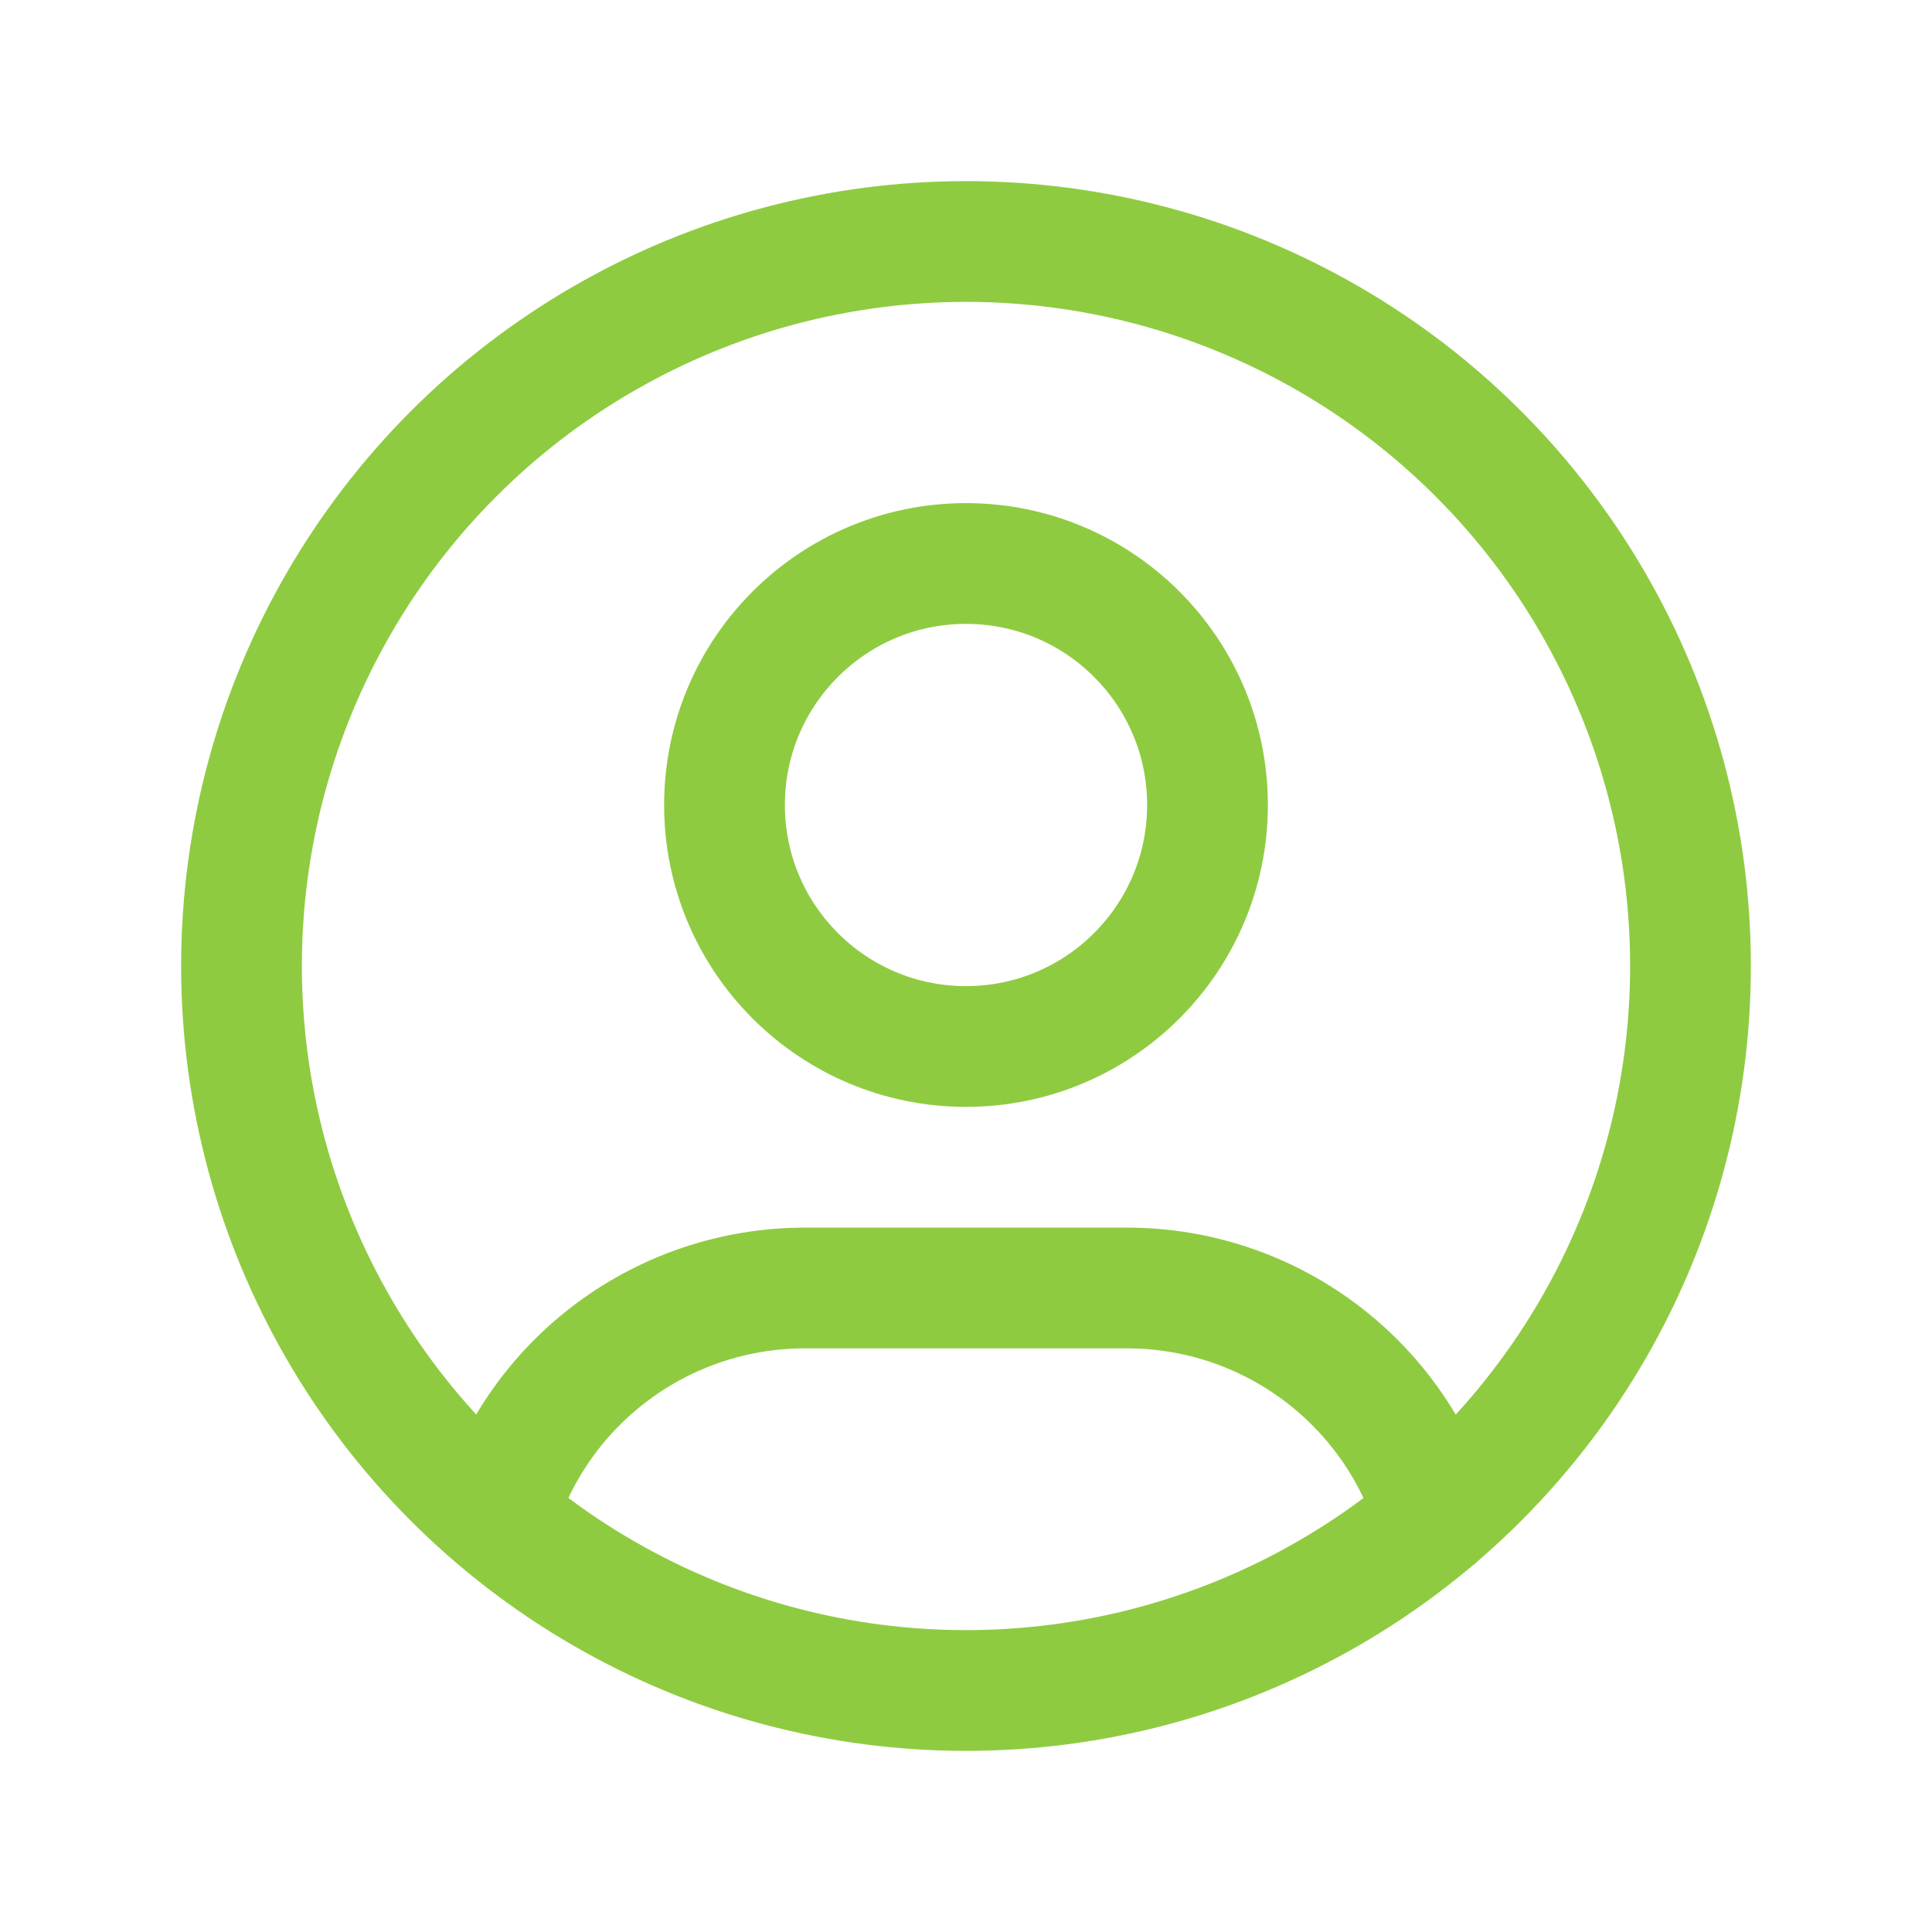
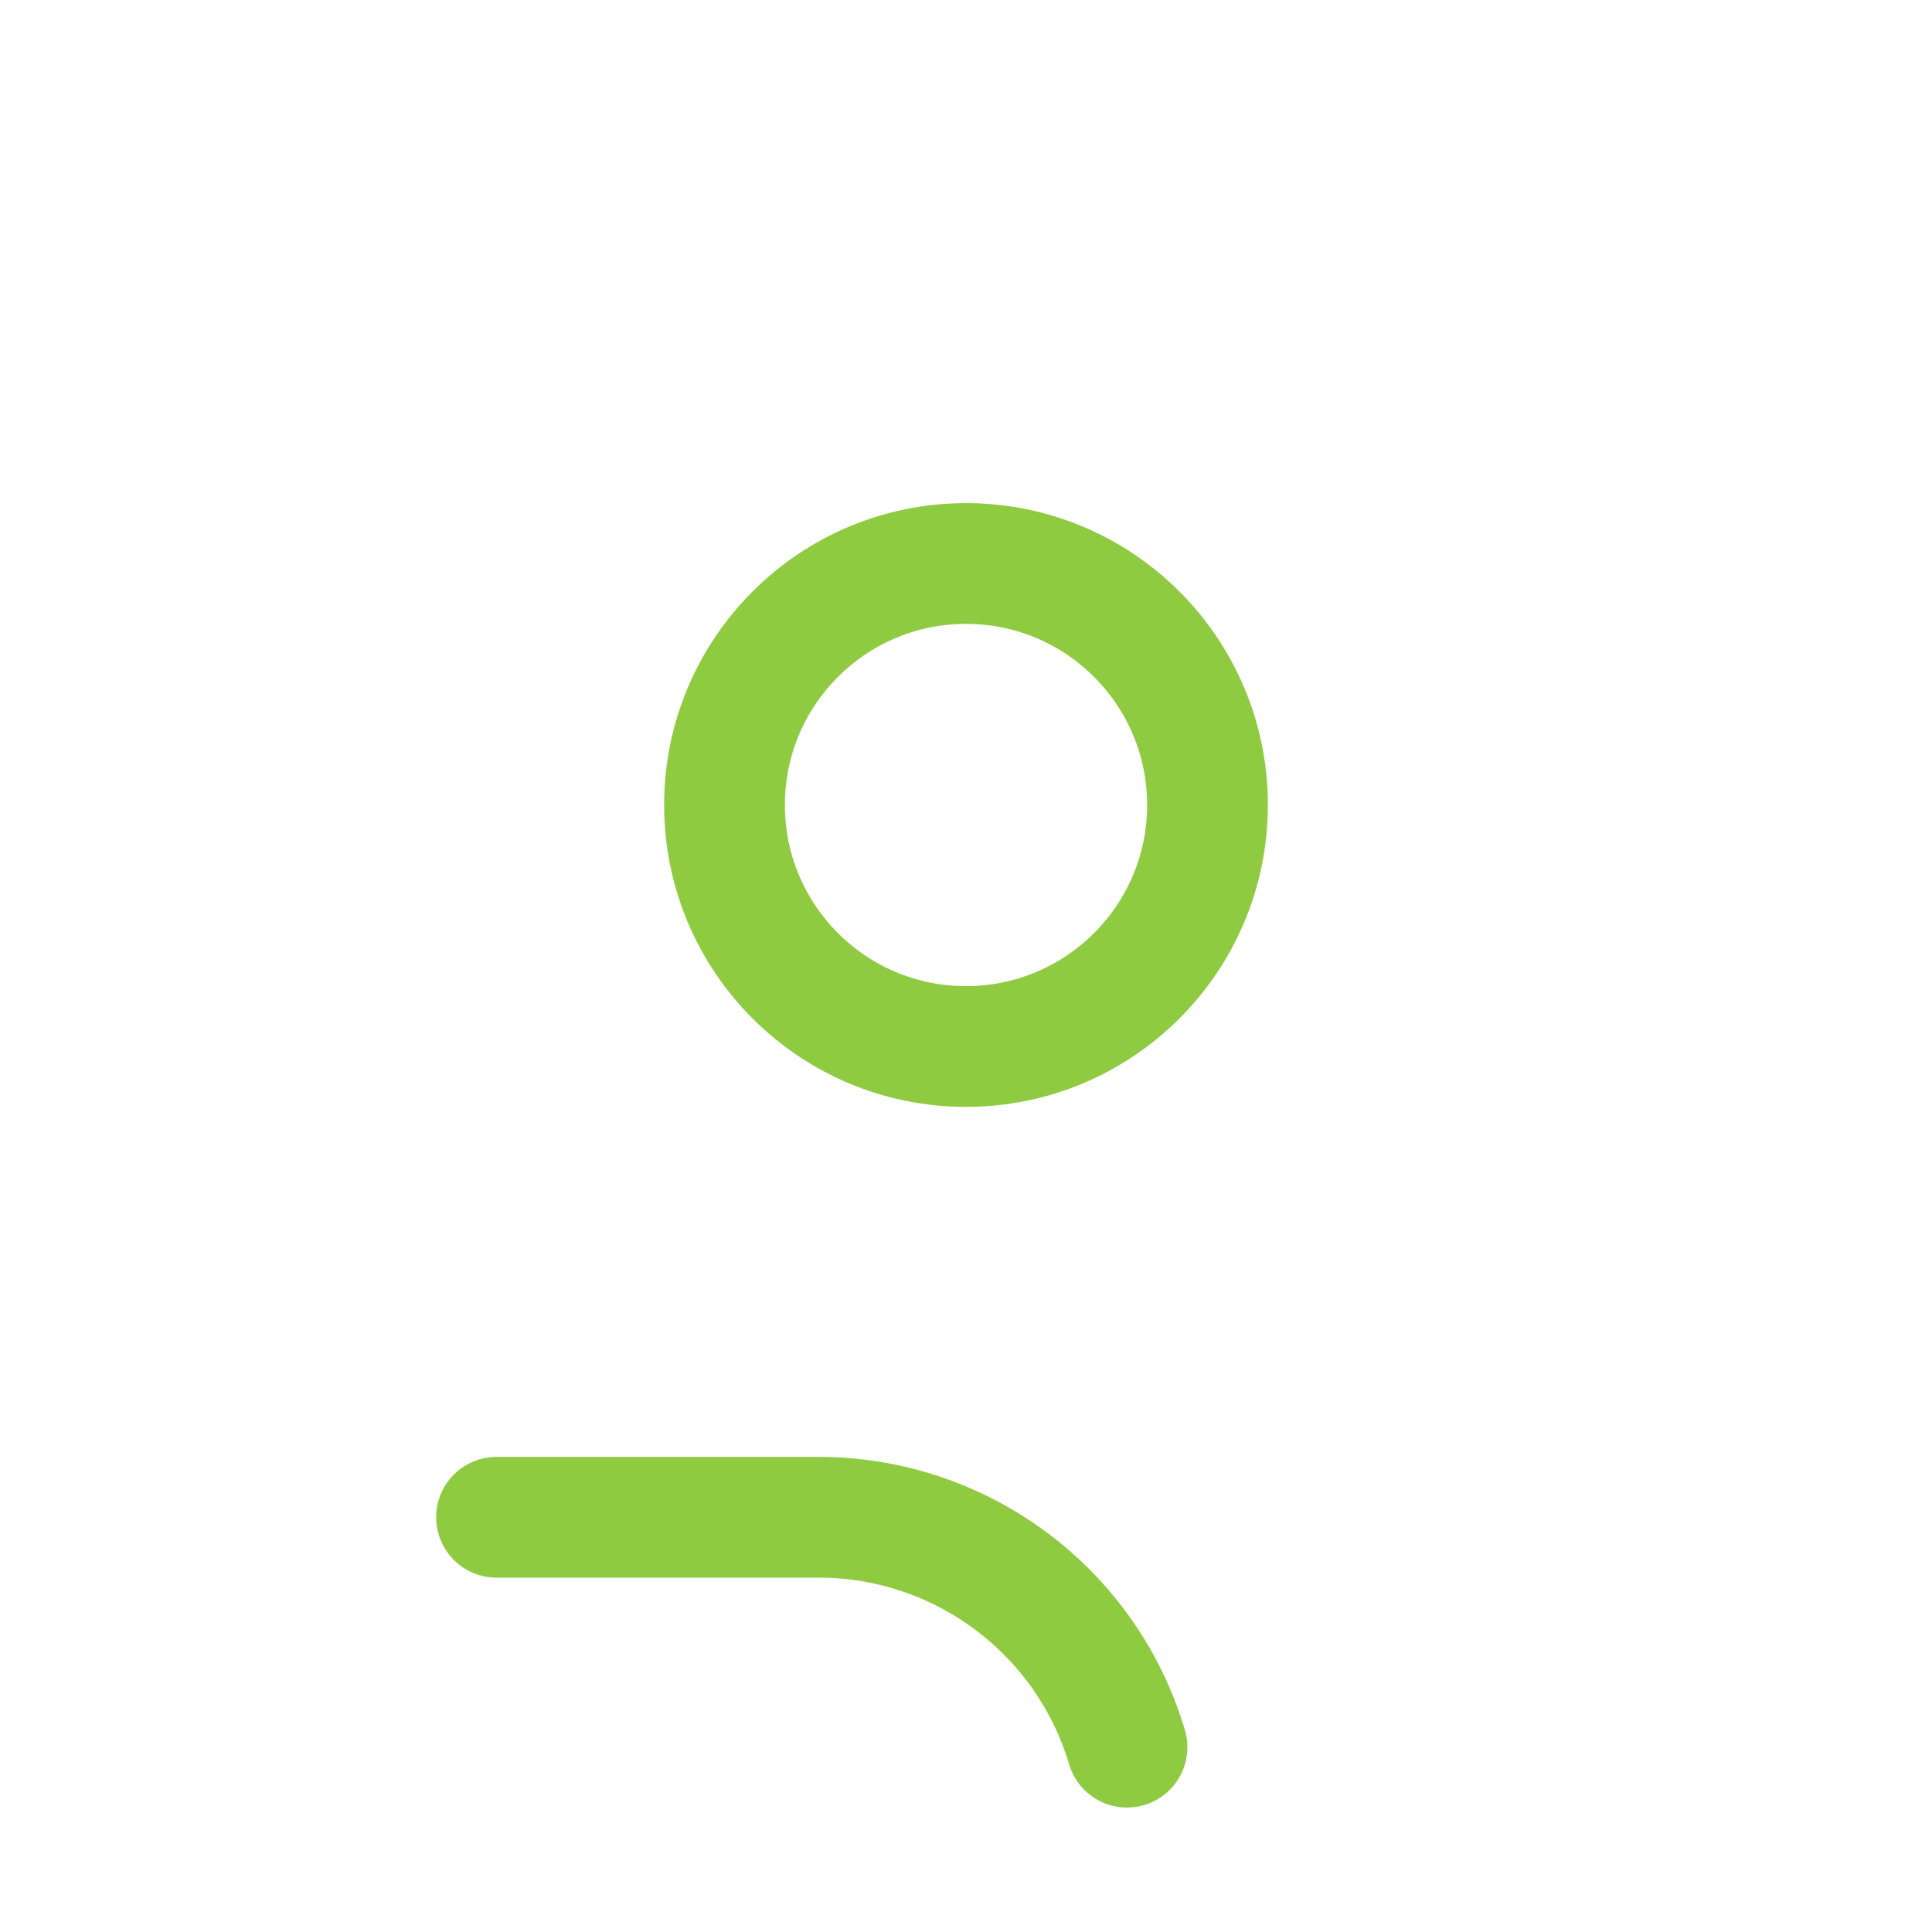
<svg xmlns="http://www.w3.org/2000/svg" id="Capa_2" data-name="Capa 2" viewBox="0 0 60 60">
  <defs>
    <style>
      .cls-1, .cls-2 {
        fill: none;
      }

      .cls-2 {
        stroke: #8fcb41;
        stroke-linecap: round;
        stroke-linejoin: round;
        stroke-width: 3.75px;
      }
    </style>
  </defs>
  <g id="Capa_1-2" data-name="Capa 1">
    <path class="cls-1" d="m0,0h60v60H0V0Z" />
-     <circle class="cls-2" cx="30" cy="30" r="22.5" />
    <circle class="cls-2" cx="30" cy="25" r="7.5" />
-     <path class="cls-2" d="m15.42,47.12c1.27-4.23,5.16-7.12,9.58-7.12h10c4.42,0,8.32,2.9,9.58,7.14" />
+     <path class="cls-2" d="m15.42,47.12h10c4.42,0,8.32,2.9,9.58,7.14" />
  </g>
</svg>